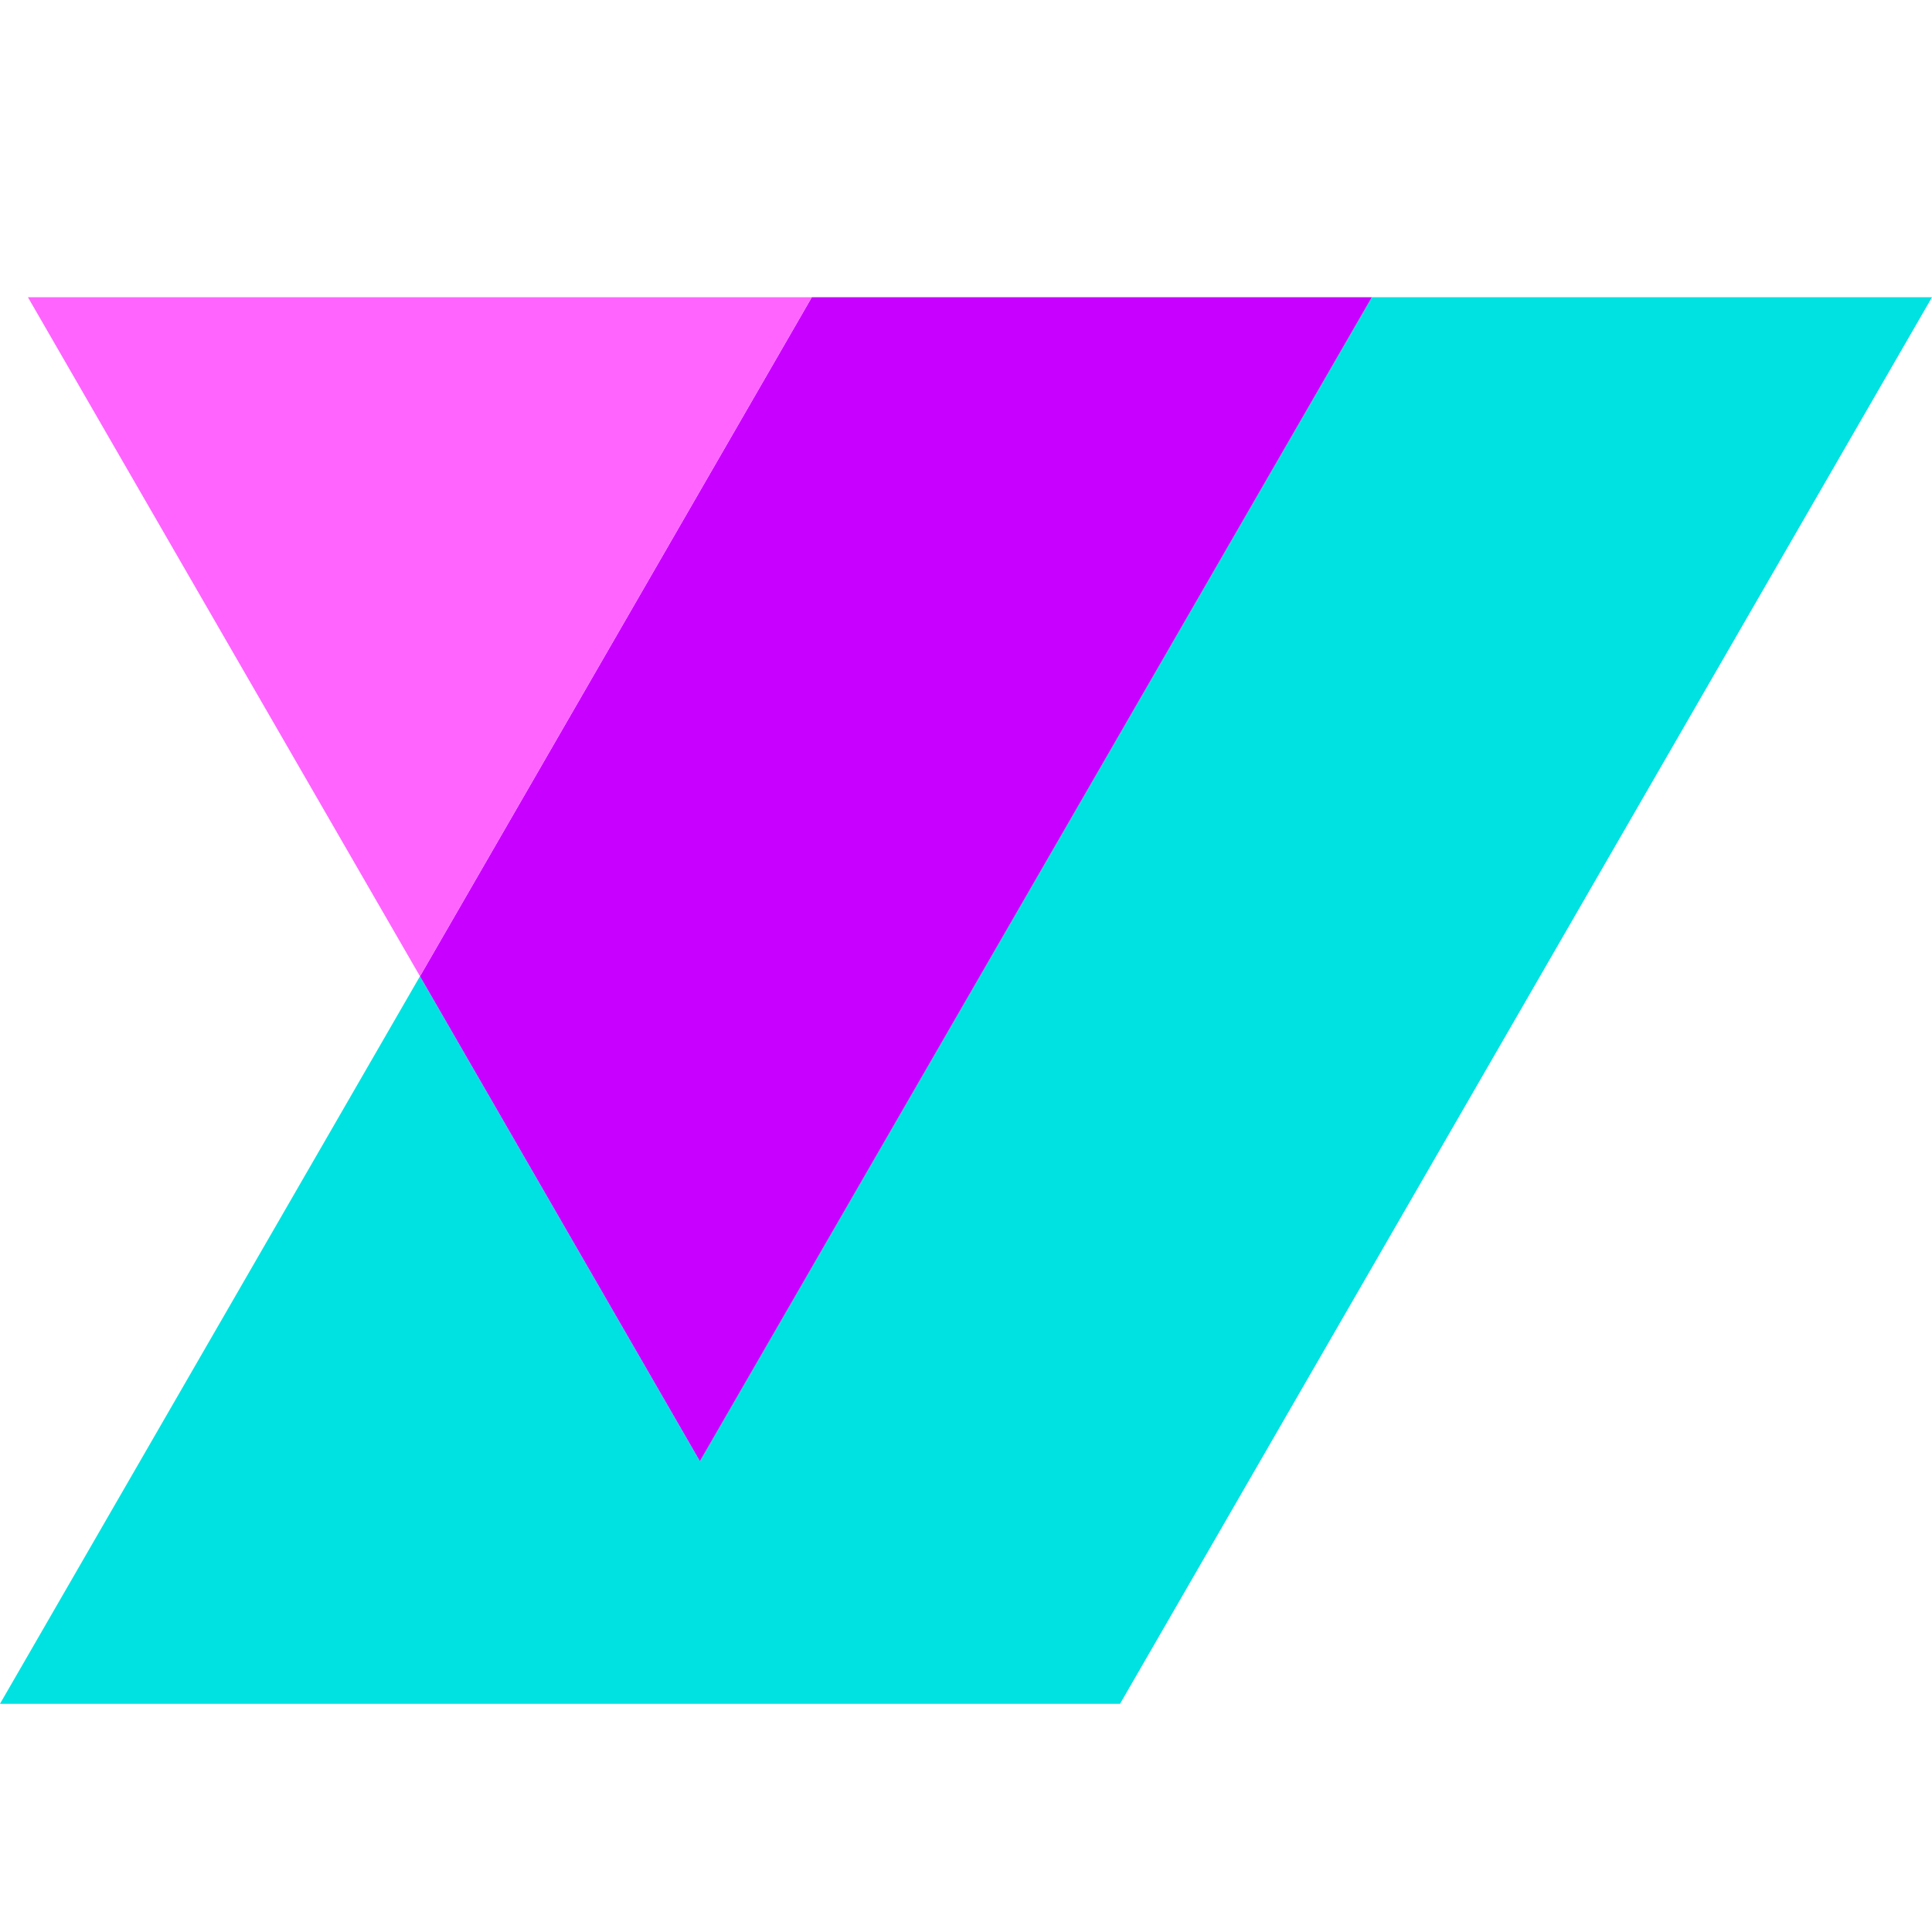
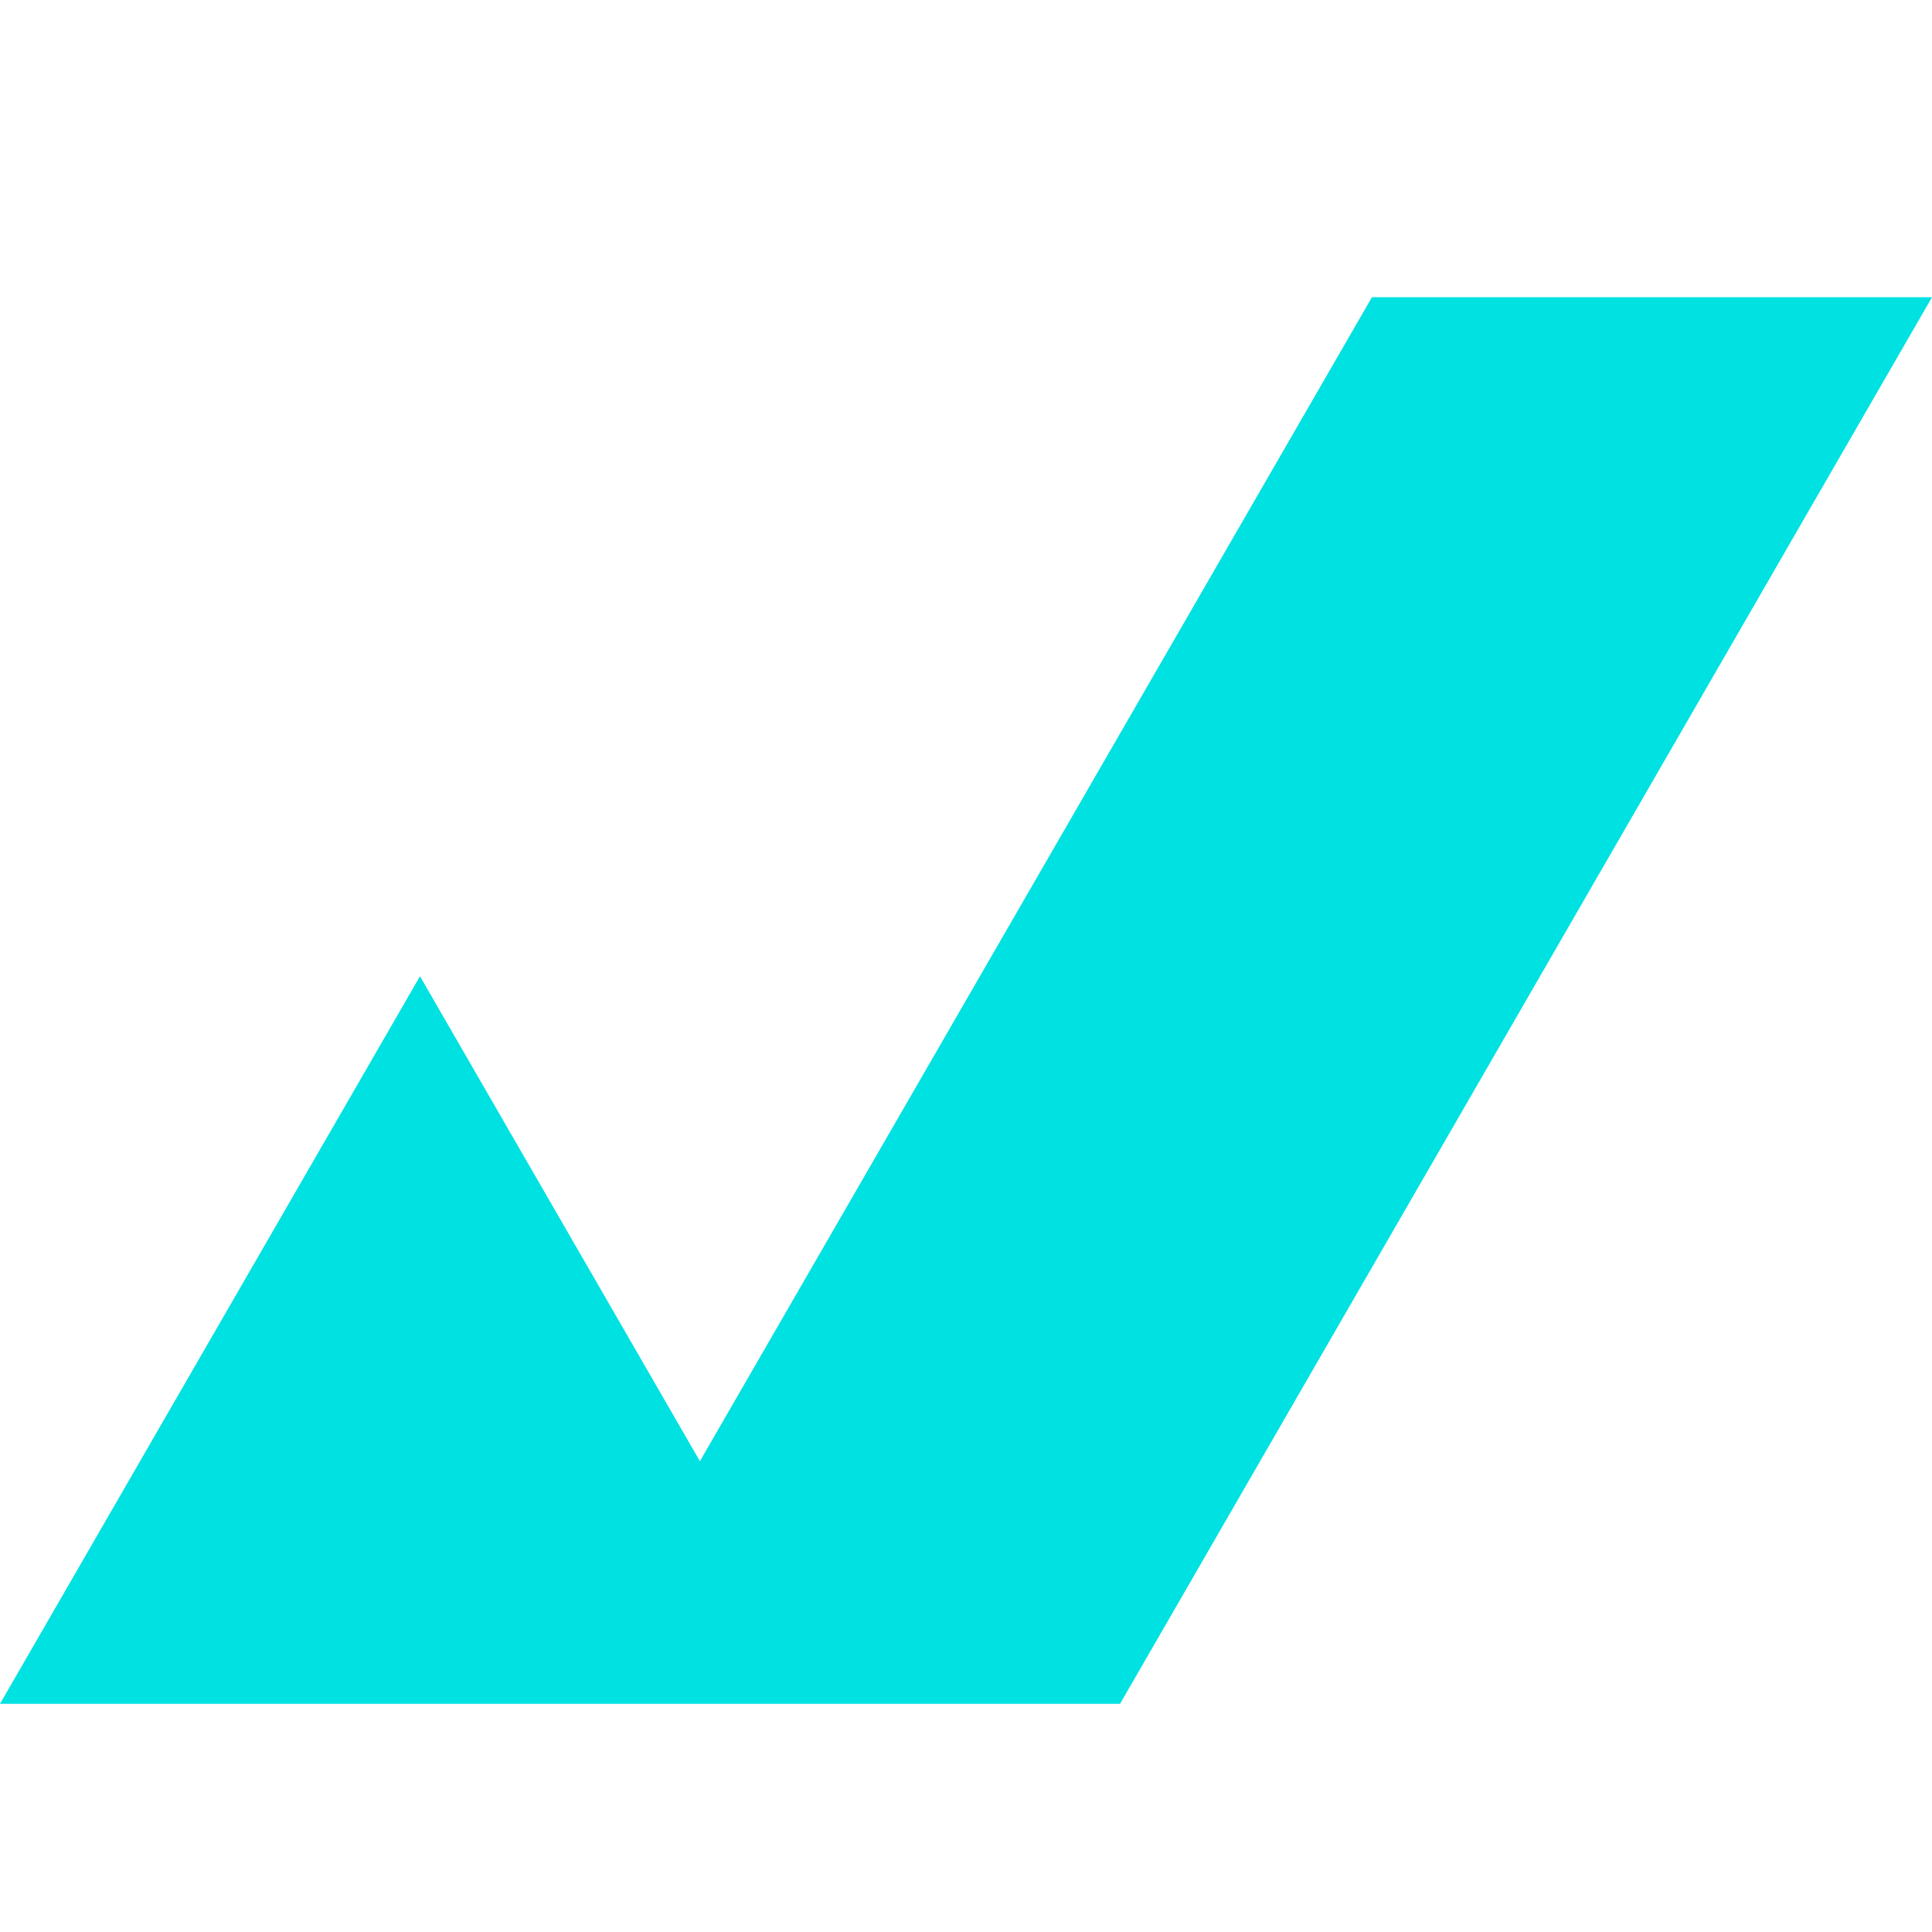
<svg xmlns="http://www.w3.org/2000/svg" width="26" height="26" viewBox="0 0 26 26" fill="none">
  <path d="M26 4L15.073 22.929H0L5.652 13.138L9.419 19.664L18.463 4H26Z" fill="#00E1E1" />
-   <path d="M18.462 4L9.419 19.664L5.652 13.138L10.925 4H18.462H18.462Z" fill="#C800FF" />
-   <path d="M10.925 4L5.652 13.138L0.376 4H10.925Z" fill="#FF64FF" />
</svg>